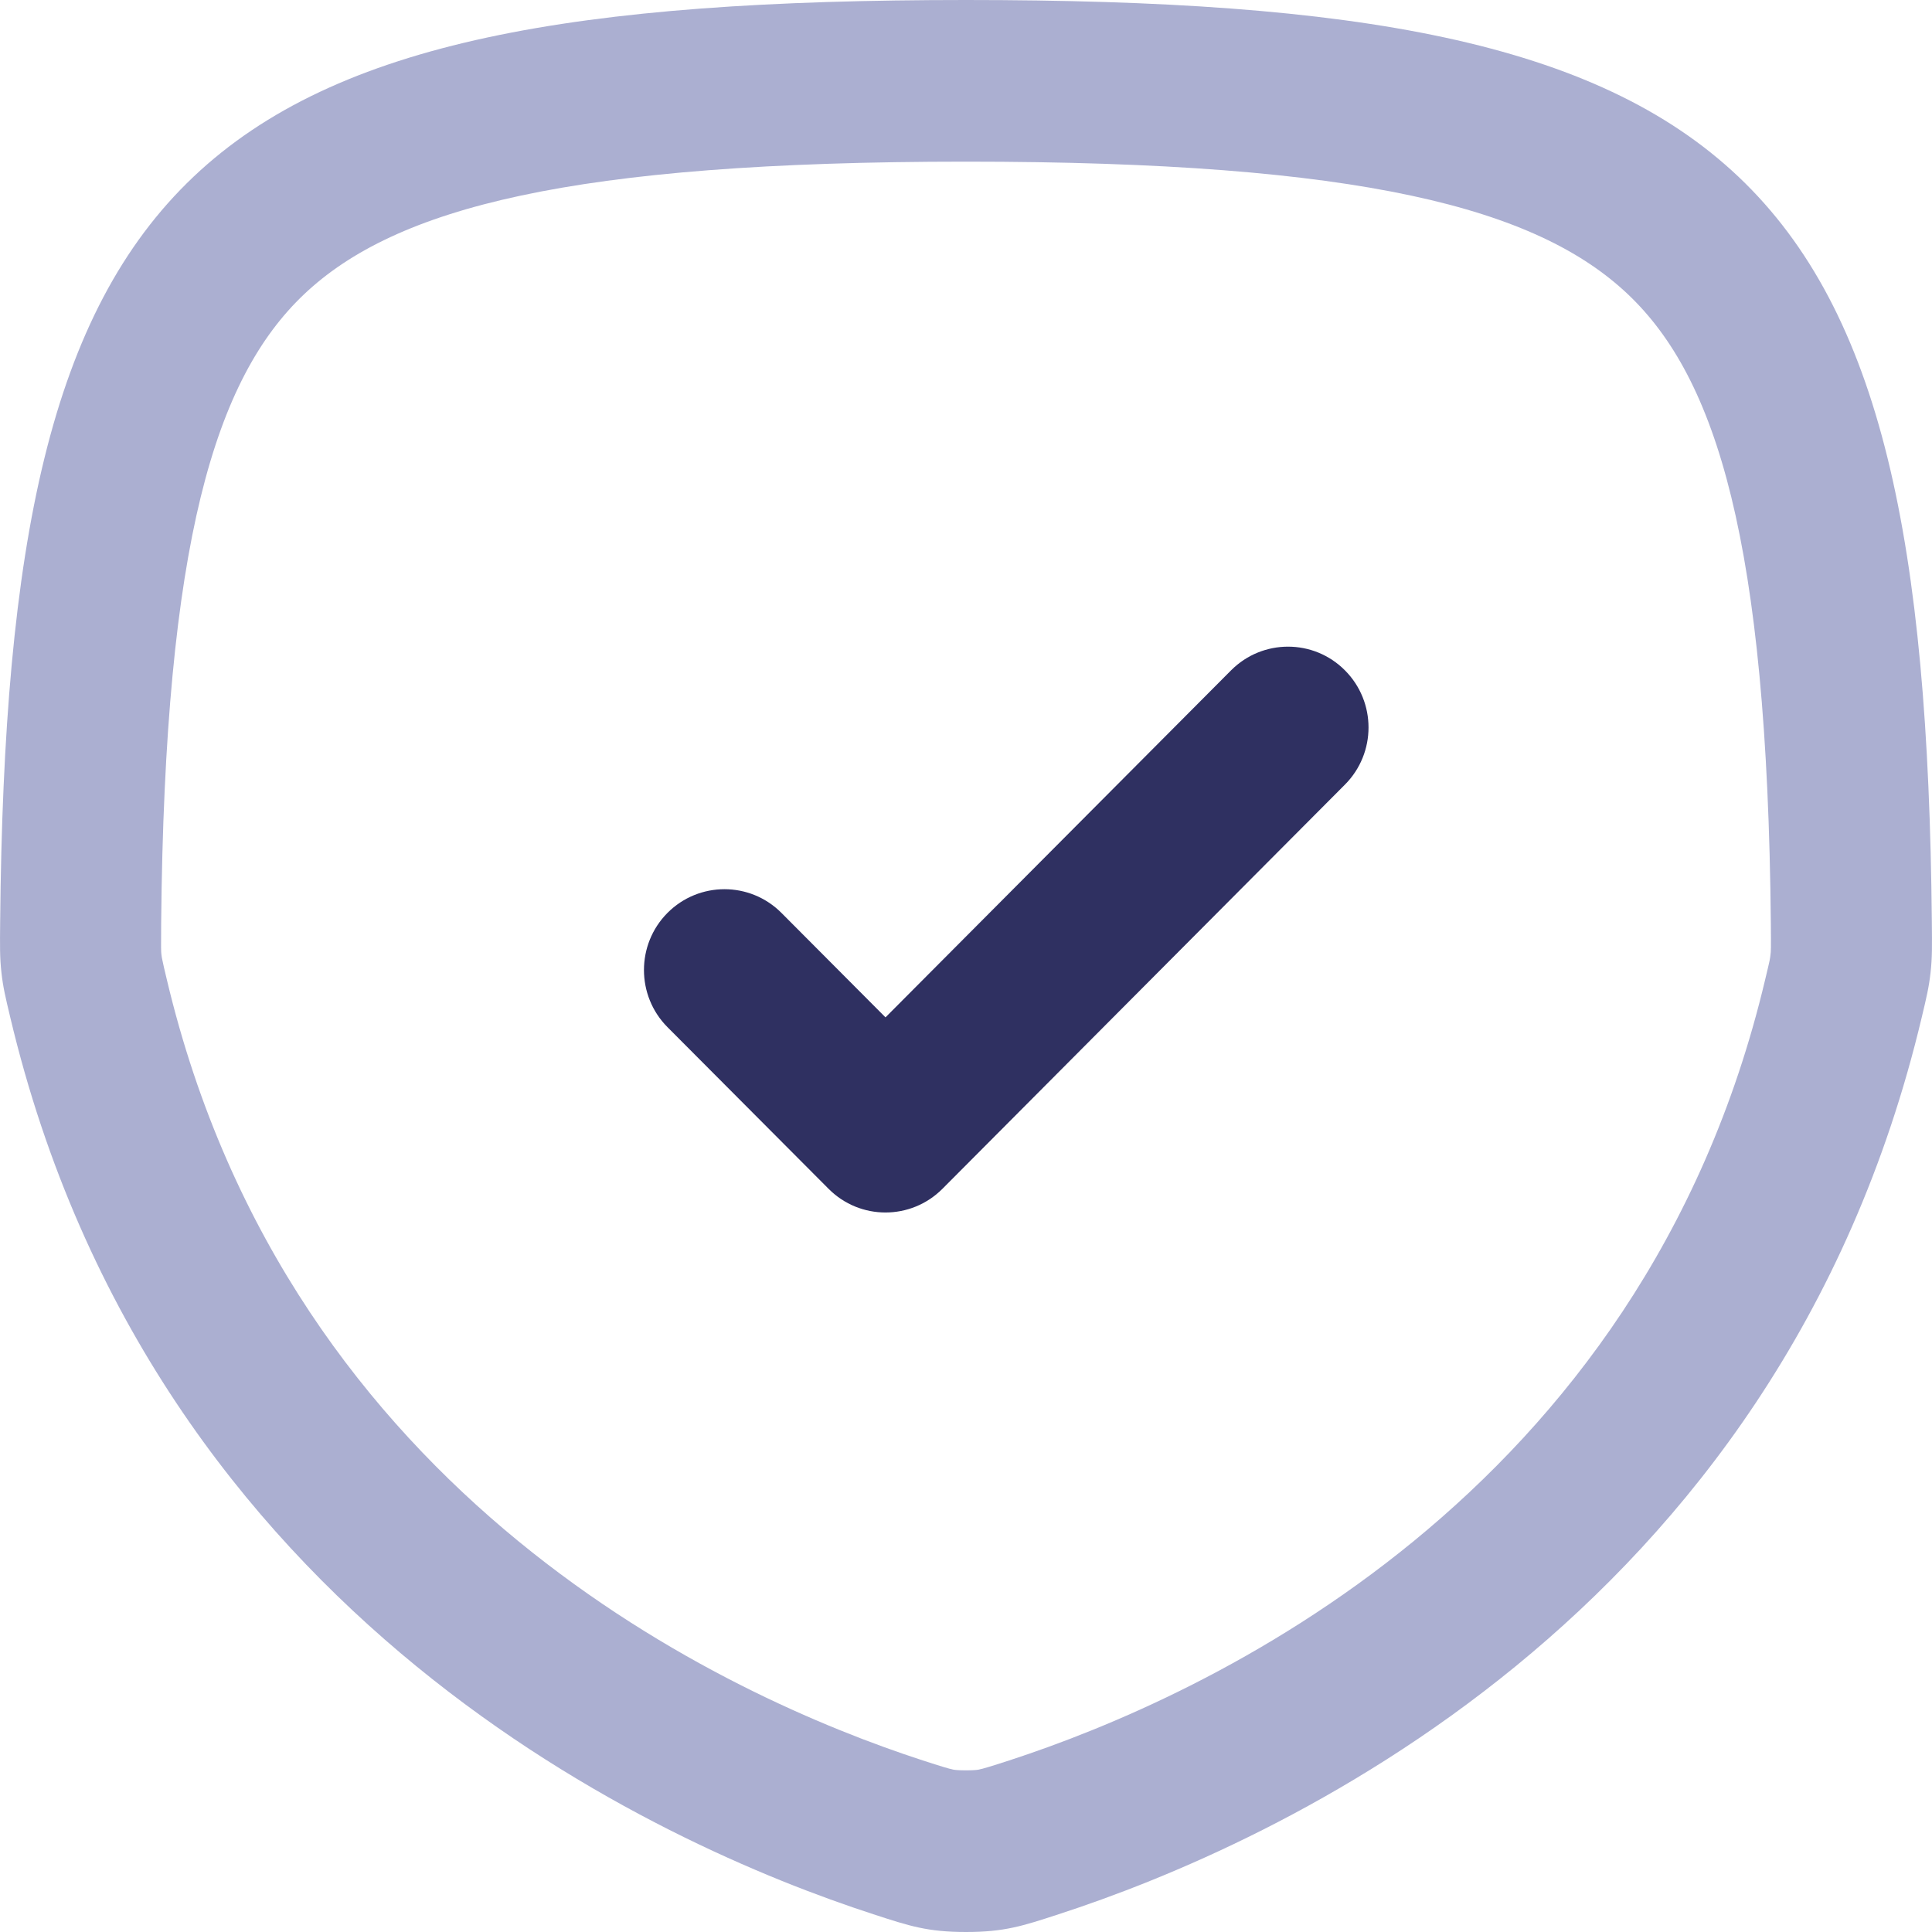
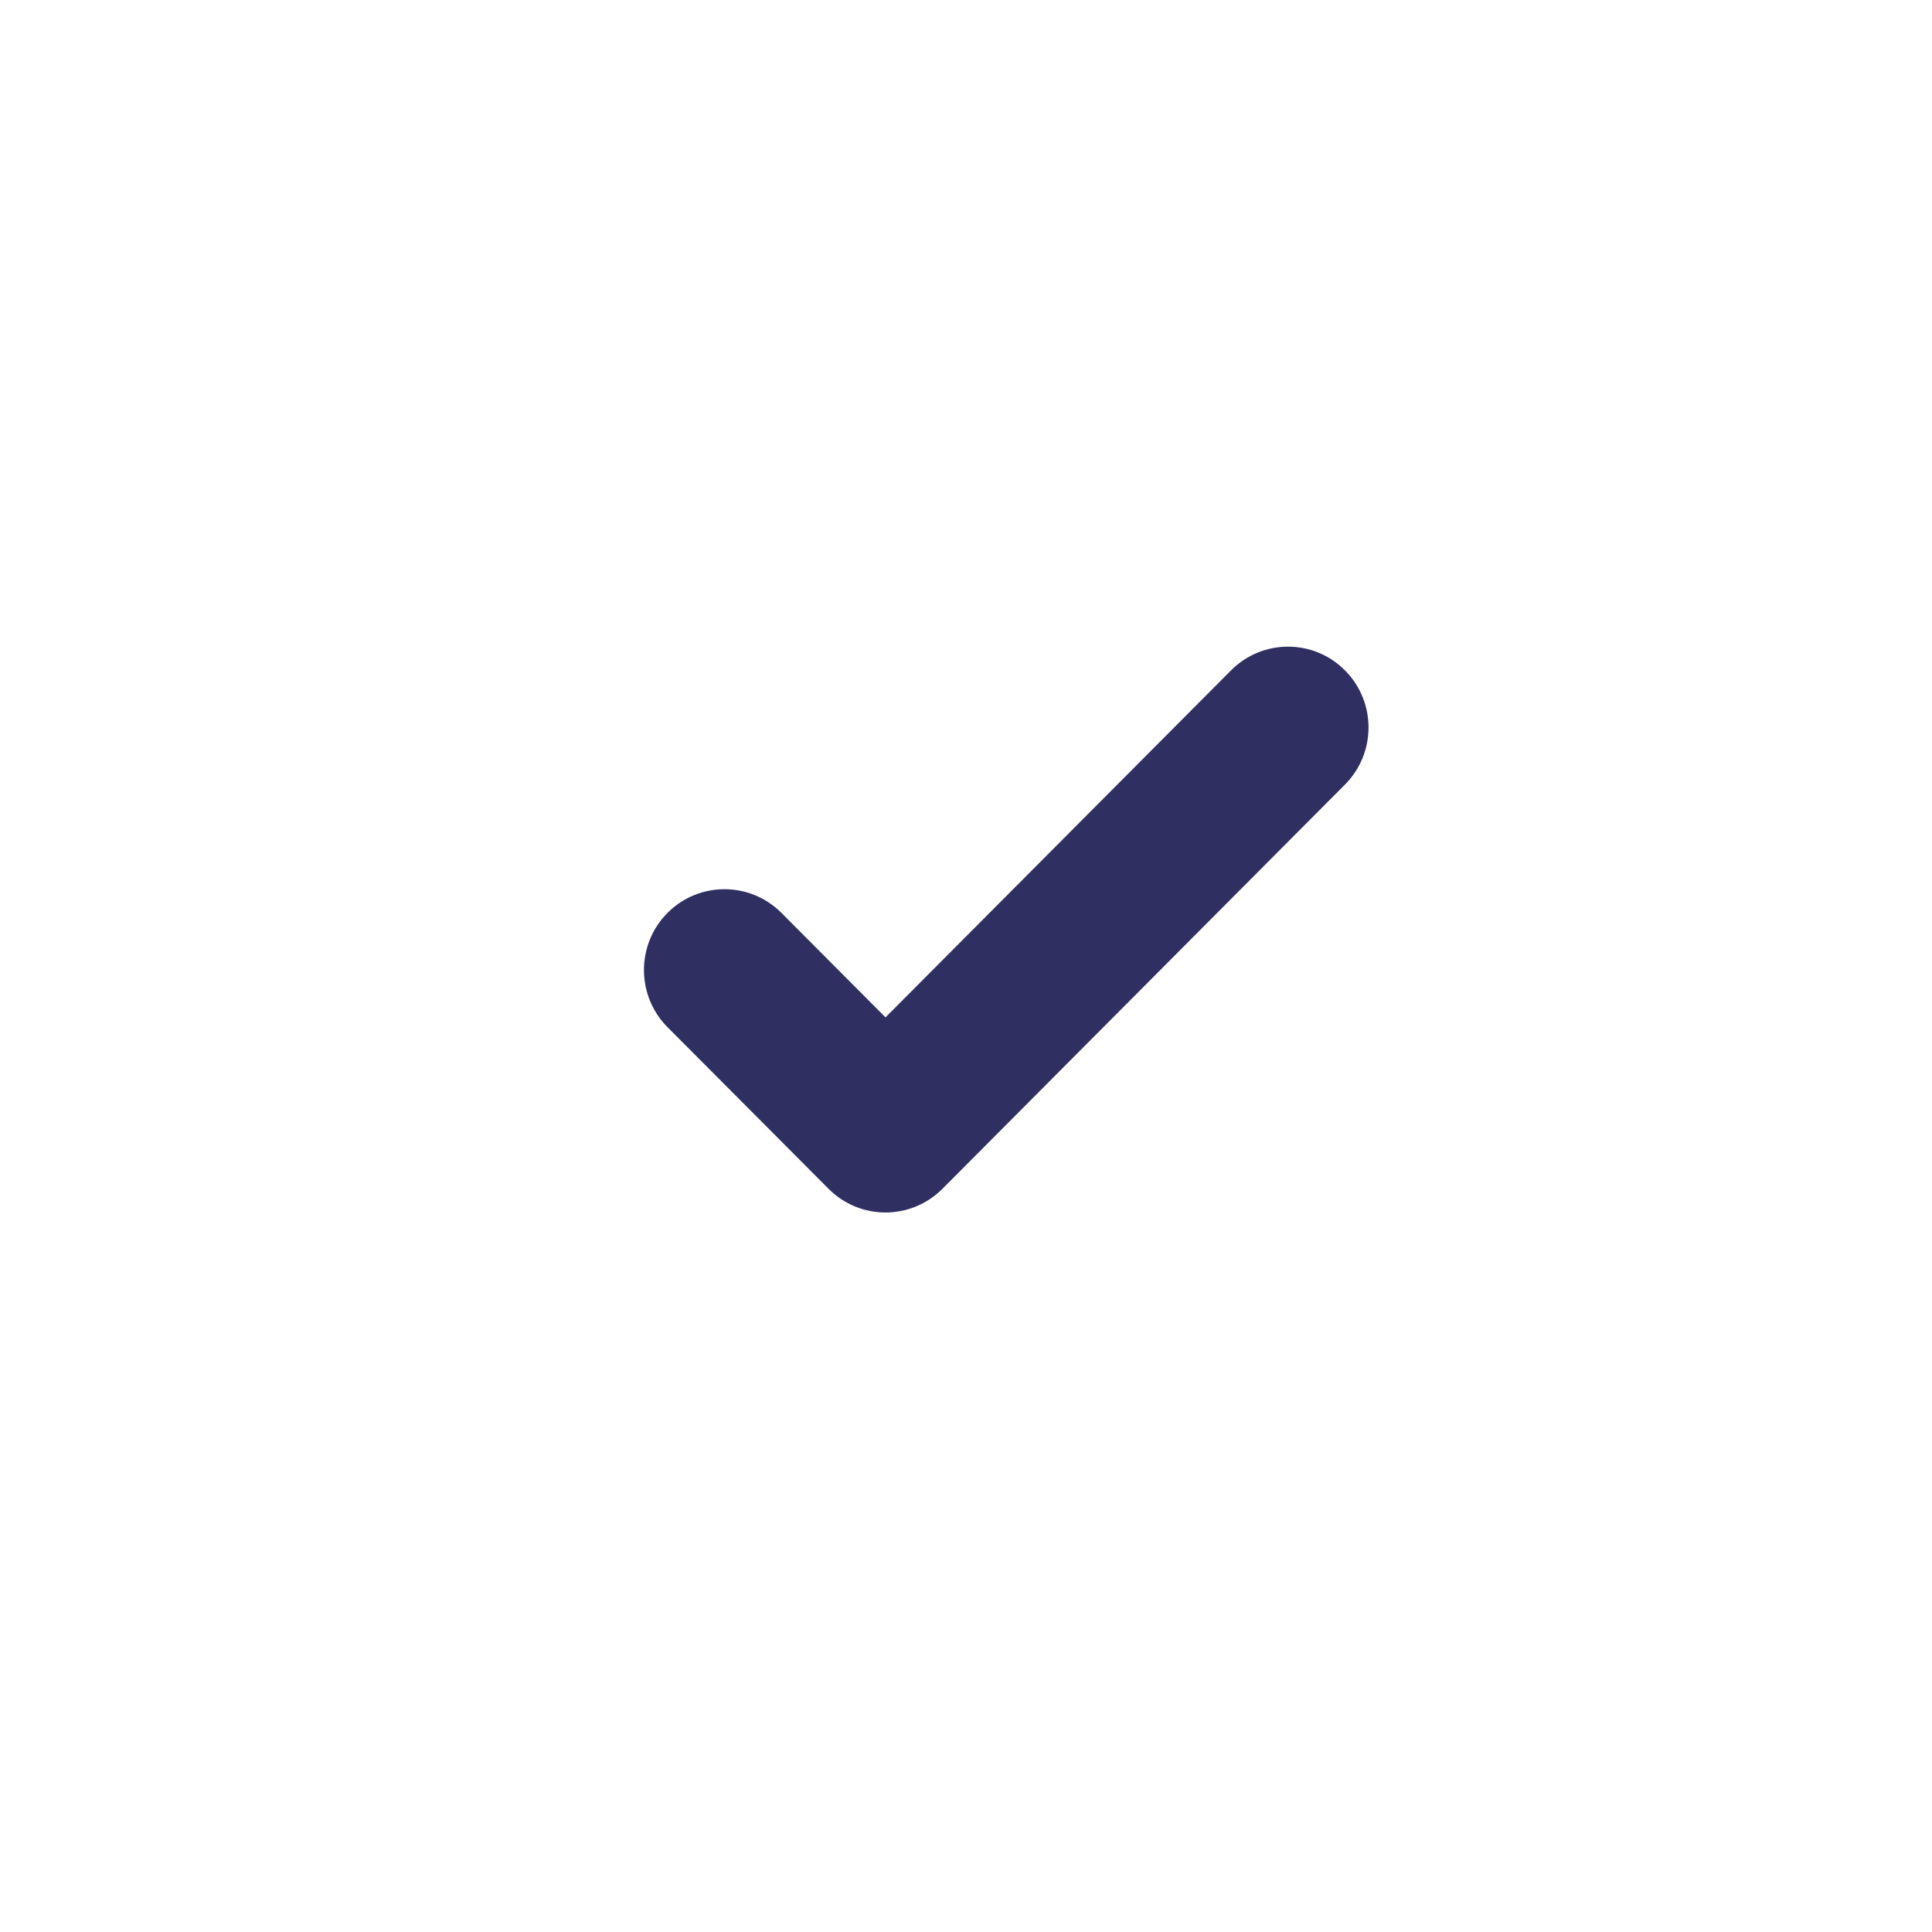
<svg xmlns="http://www.w3.org/2000/svg" width="24" height="24" viewBox="0 0 24 24" fill="none">
-   <path fill-rule="evenodd" clip-rule="evenodd" d="M23.873 12.636C23.932 12.388 23.962 12.264 23.982 12.082C24.003 11.899 24.001 11.749 23.998 11.448C23.911 2.04 21.68 0 12 0C2.32 0 0.089 2.04 0.002 11.448C-0.001 11.749 -0.003 11.899 0.018 12.082C0.038 12.264 0.068 12.388 0.127 12.636C1.907 20.131 8.227 22.927 10.848 23.779C11.3 23.927 11.526 24 12 24C12.474 24 12.7 23.927 13.152 23.779C15.773 22.927 22.093 20.132 23.873 12.636ZM21.998 11.467C21.954 6.72 21.322 4.698 20.223 3.656C19.09 2.582 16.908 2.008 12 2.008C7.092 2.008 4.91 2.582 3.777 3.656C2.678 4.698 2.046 6.72 2.002 11.467C1.999 11.796 2.001 11.818 2.005 11.856C2.008 11.883 2.011 11.901 2.018 11.931C2.027 11.978 2.041 12.037 2.073 12.171C3.603 18.616 9.045 21.082 11.464 21.869C11.583 21.907 11.658 21.932 11.723 21.951C11.783 21.969 11.814 21.977 11.832 21.98L11.833 21.981C11.848 21.984 11.884 21.992 12 21.992C12.116 21.992 12.152 21.984 12.167 21.981L12.168 21.98C12.186 21.977 12.217 21.969 12.277 21.951C12.342 21.932 12.417 21.907 12.536 21.869C14.955 21.082 20.397 18.616 21.927 12.171C21.959 12.037 21.973 11.978 21.983 11.931C21.989 11.901 21.991 11.883 21.994 11.856C21.999 11.819 22.001 11.796 21.998 11.467Z" fill="#ABAFD1" />
  <path d="M16.707 9.747C17.098 9.355 17.098 8.719 16.707 8.327C16.317 7.935 15.684 7.935 15.293 8.327L11 12.638L9.707 11.34C9.316 10.948 8.683 10.948 8.292 11.34C7.902 11.732 7.902 12.368 8.292 12.76L10.293 14.768C10.683 15.16 11.316 15.16 11.707 14.768L16.707 9.747Z" fill="#2F3061" />
</svg>